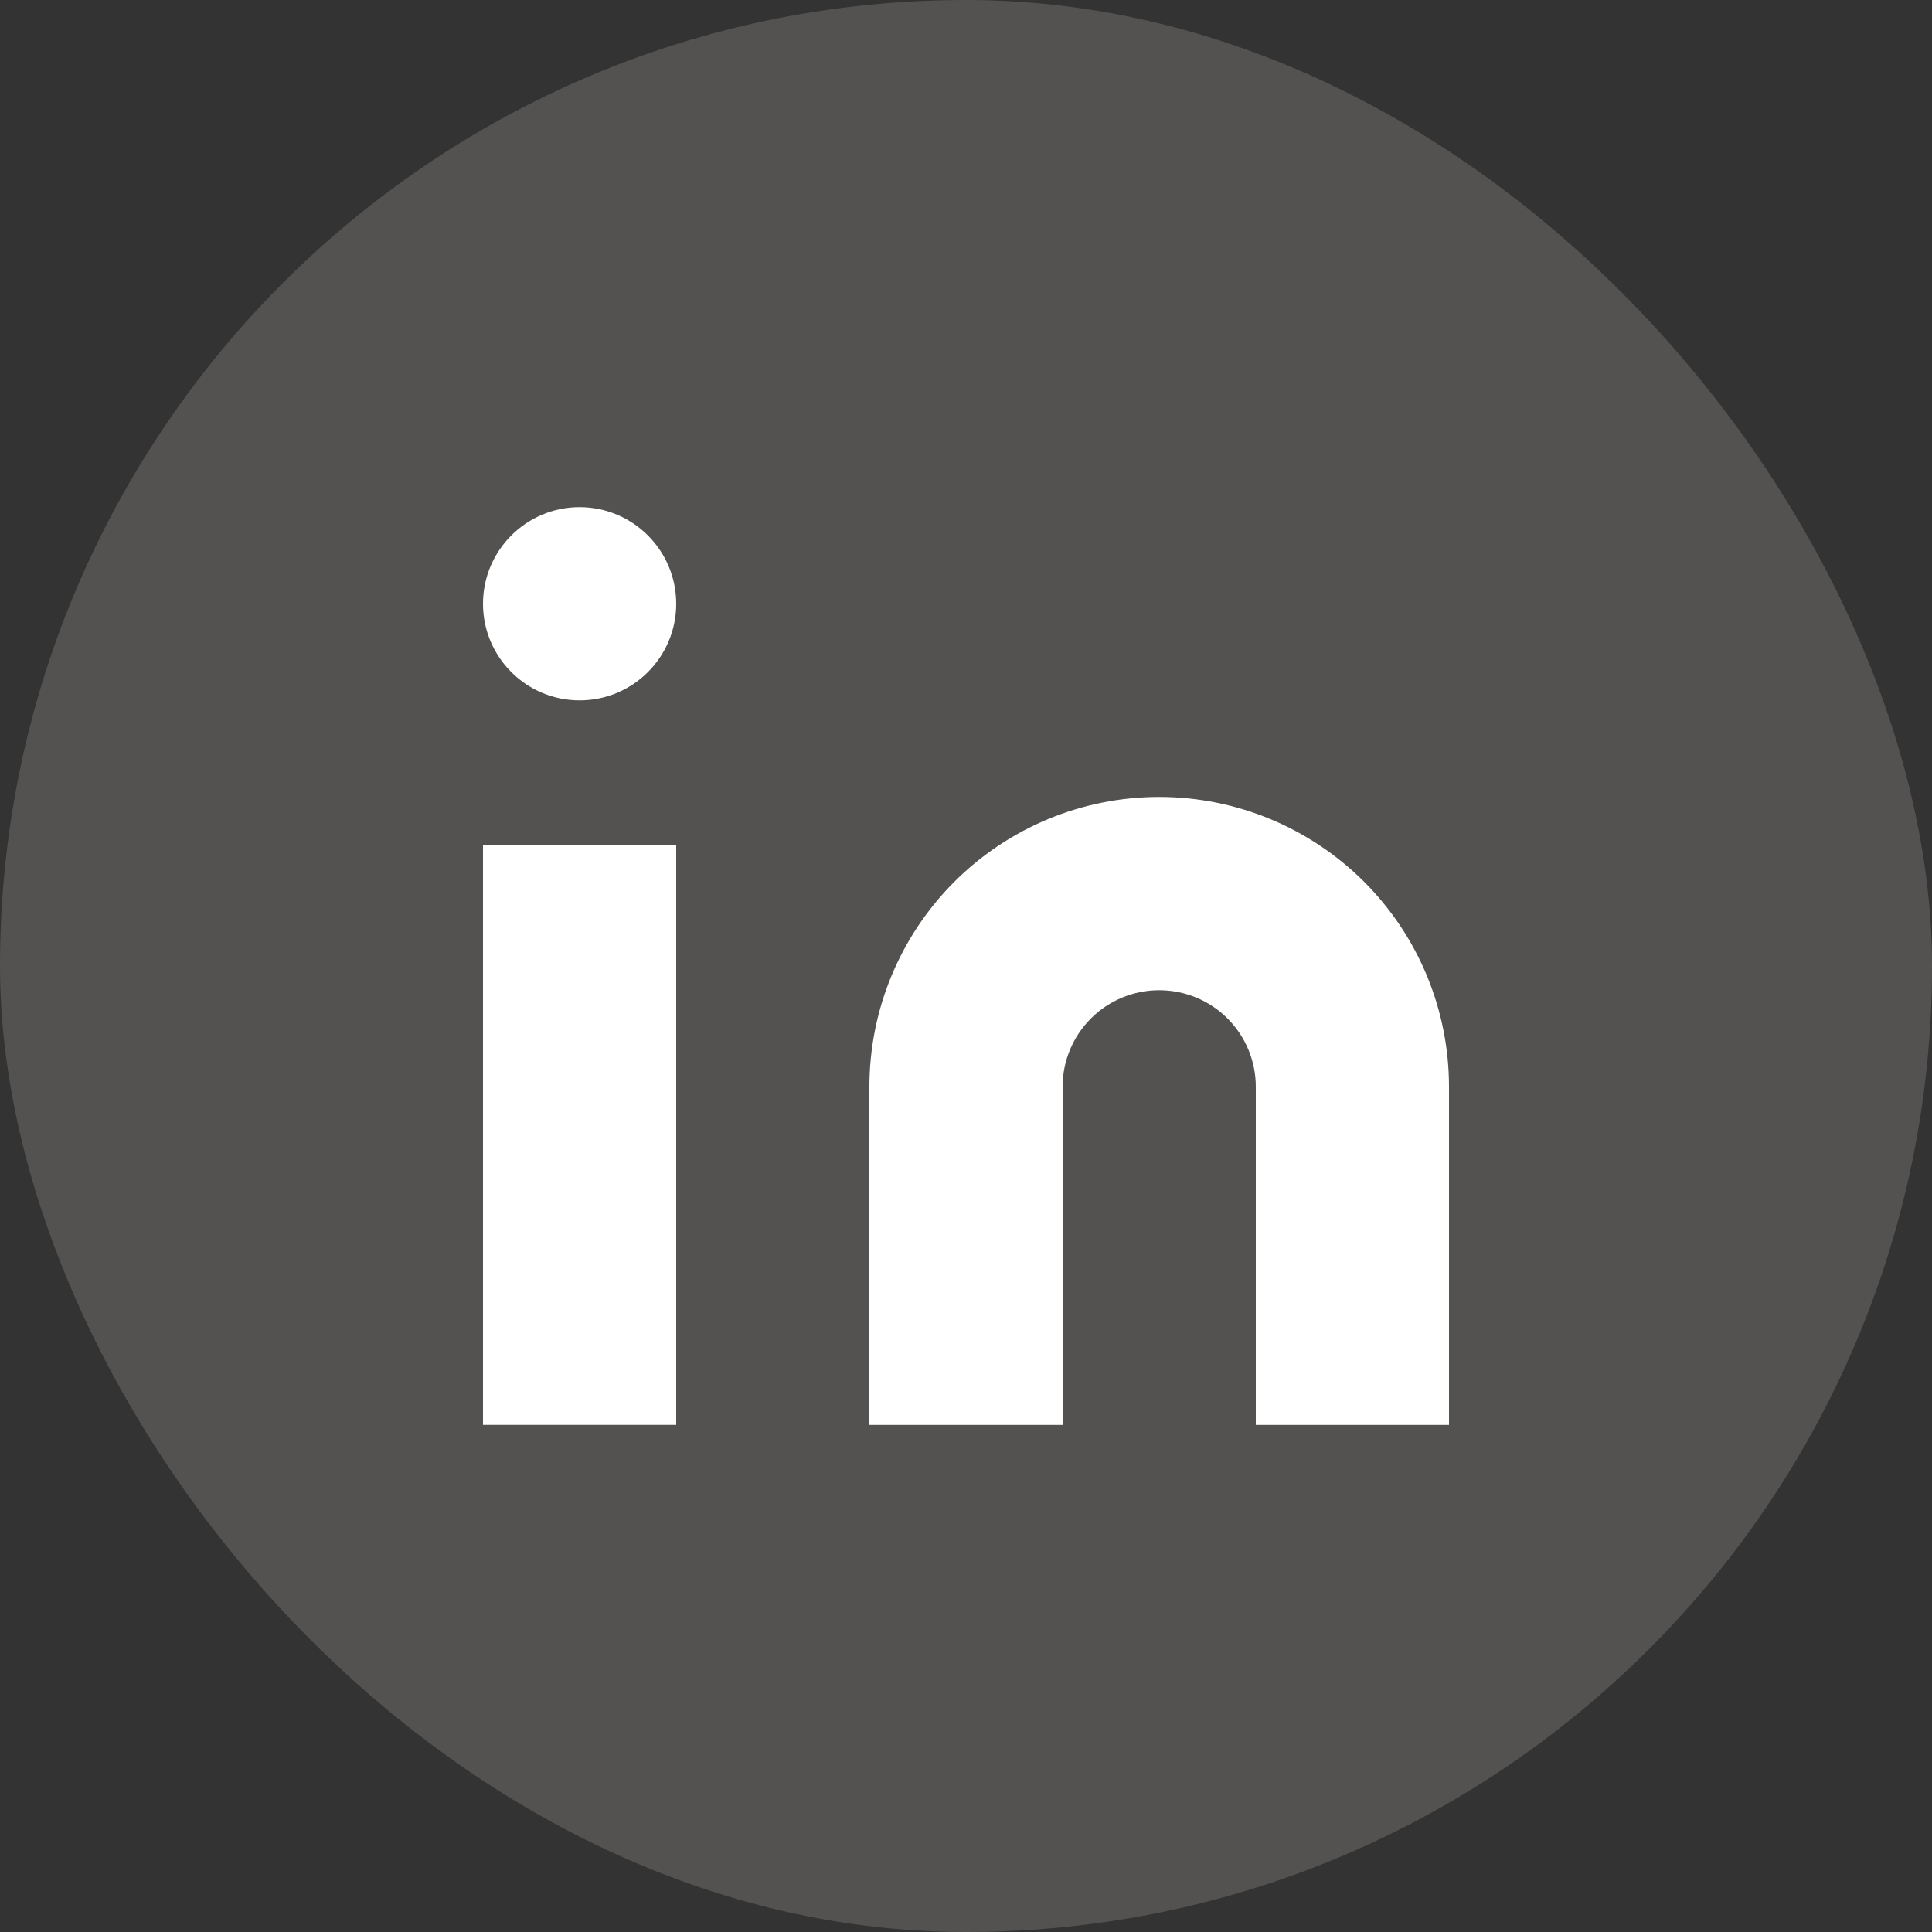
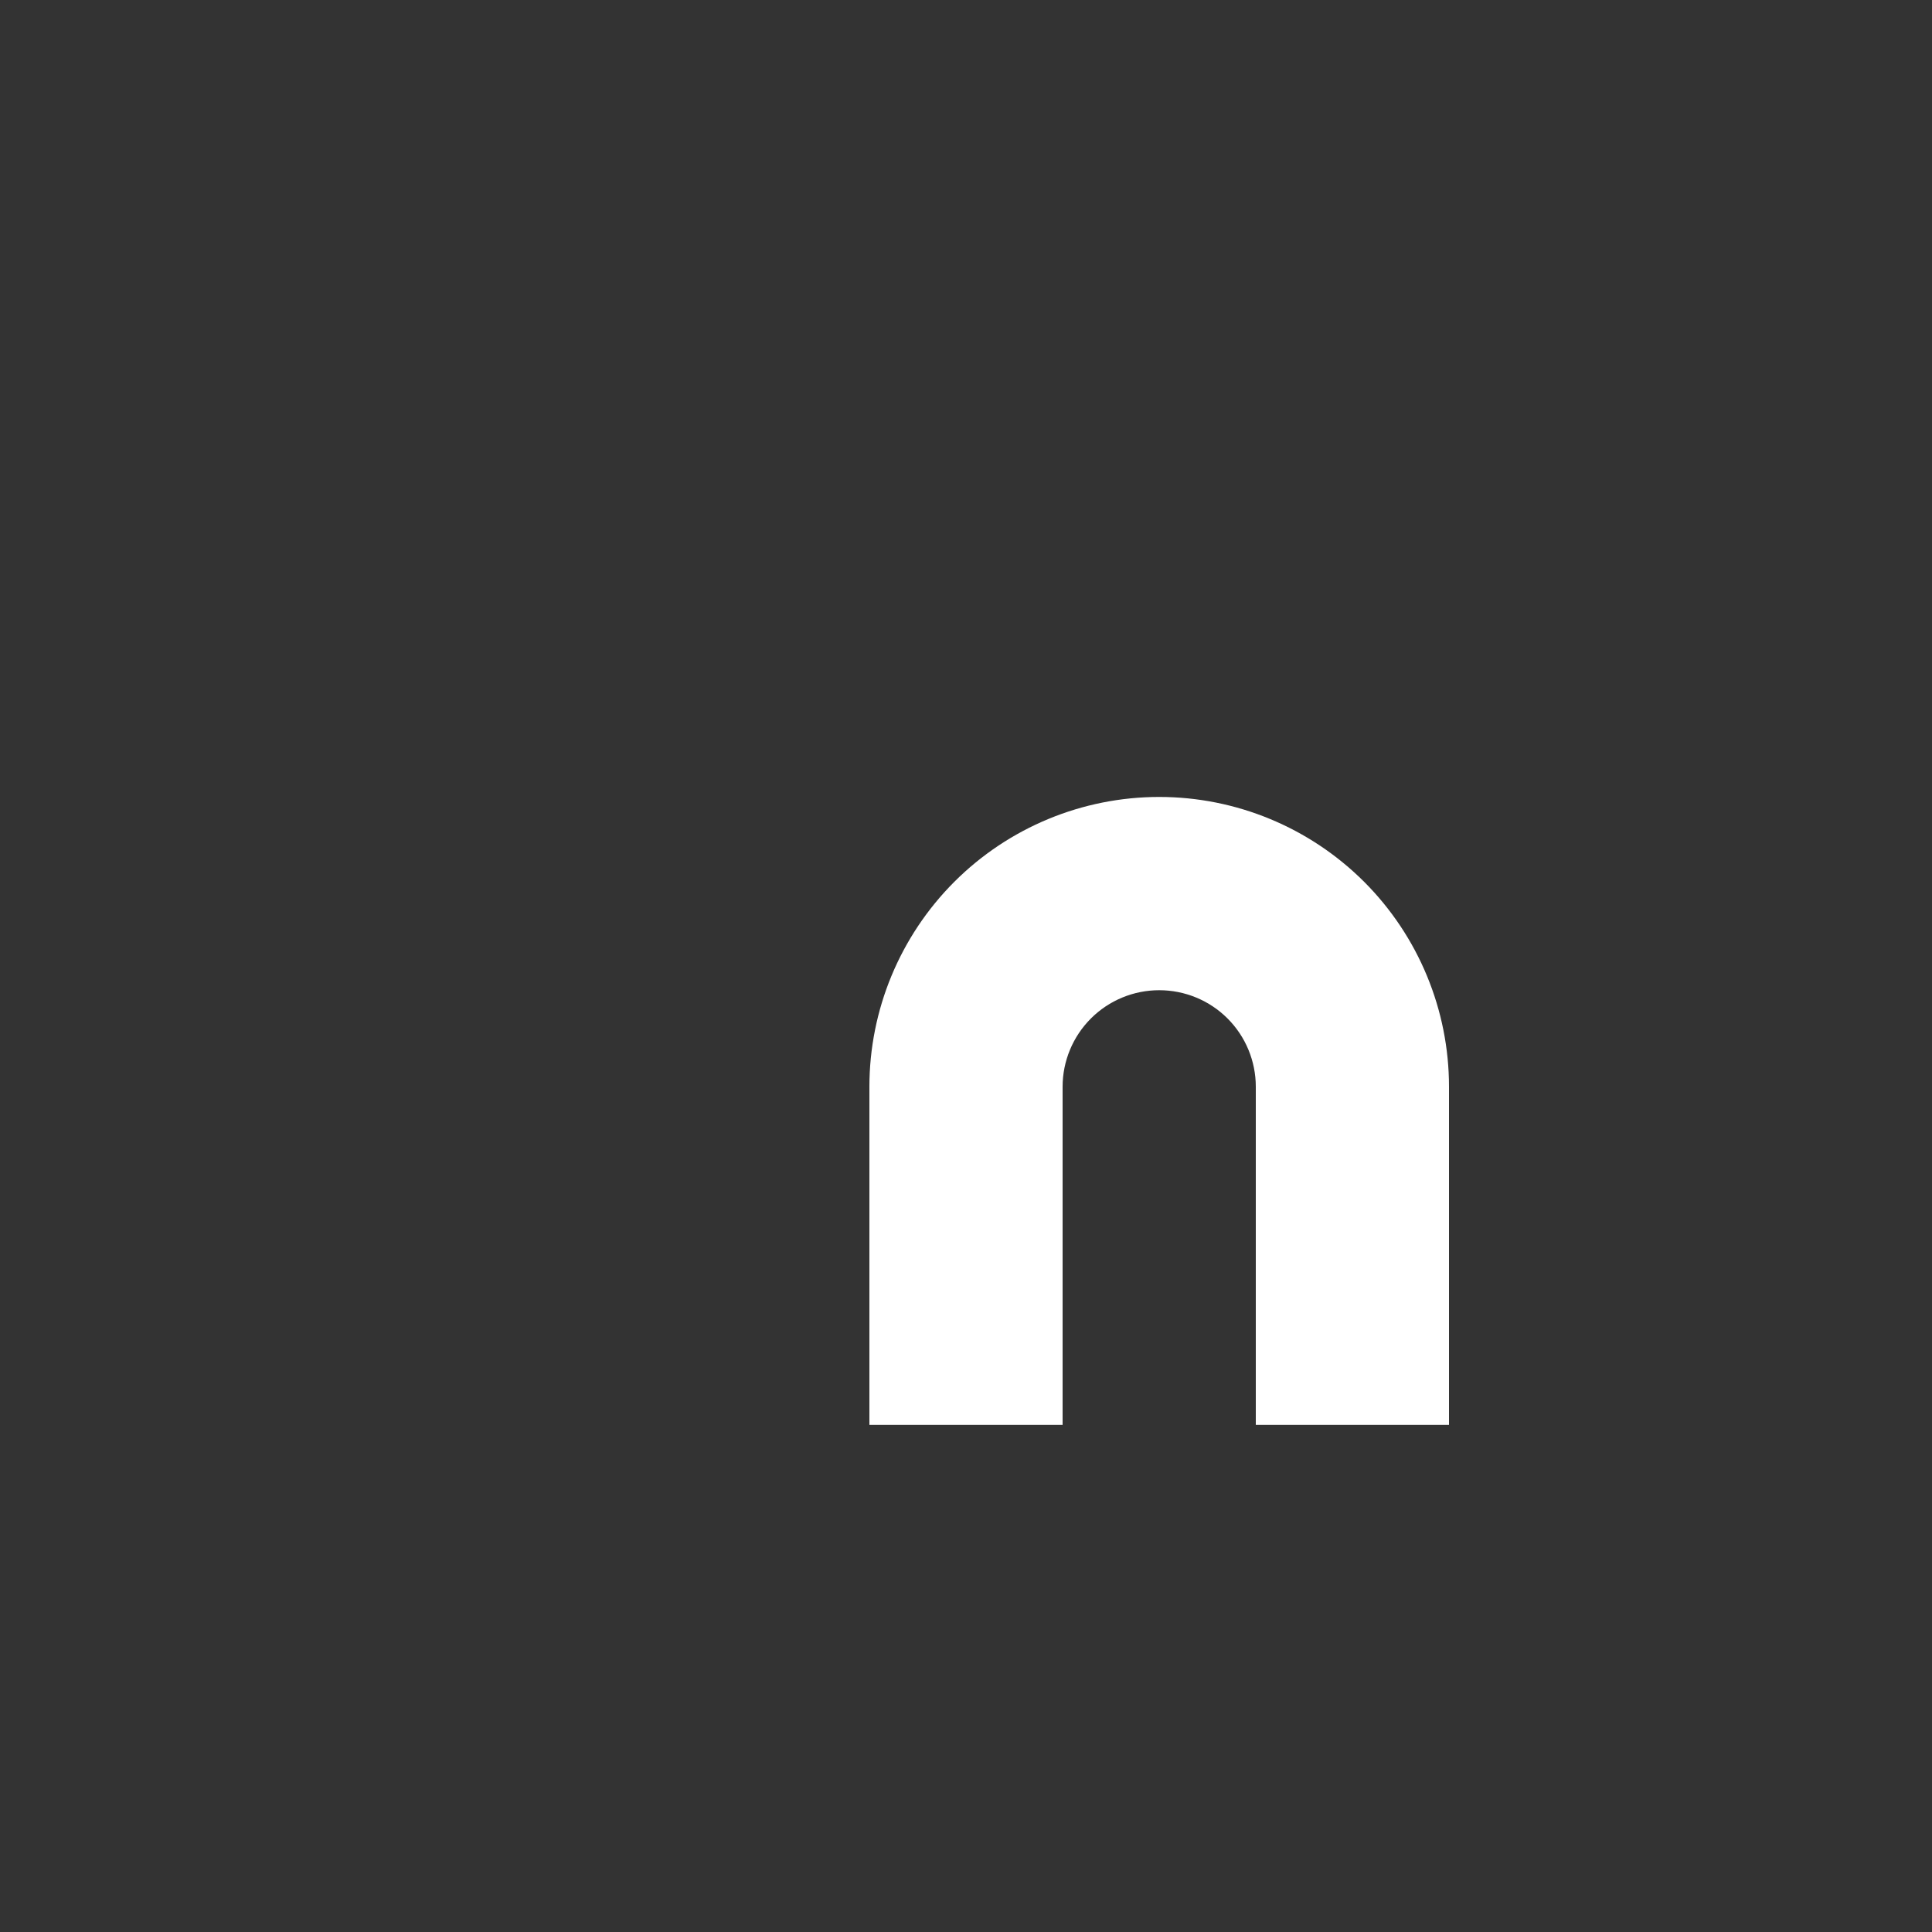
<svg xmlns="http://www.w3.org/2000/svg" width="32" height="32" viewBox="0 0 32 32" fill="none">
  <rect x="0" y="0" width="32" height="32" fill="#333333" stroke="none" />
-   <rect width="32" height="32" rx="16" fill="#FAF4EE" fill-opacity="0.16" />
  <path d="M19.2 13.2C20.474 13.2 21.694 13.706 22.595 14.606C23.495 15.507 24 16.727 24 18V23.601H20.8V18C20.8 17.576 20.632 17.169 20.332 16.869C20.032 16.569 19.625 16.401 19.2 16.401C18.776 16.401 18.369 16.569 18.069 16.869C17.769 17.169 17.6 17.576 17.6 18V23.601H14.4V18C14.4 16.727 14.906 15.507 15.806 14.606C16.706 13.706 17.927 13.2 19.2 13.2Z" fill="white" />
-   <path d="M11.2 14H8V23.6H11.2V14Z" fill="white" />
-   <path d="M9.6 11.6C10.484 11.6 11.2 10.884 11.2 10C11.2 9.117 10.484 8.4 9.6 8.4C8.716 8.4 8 9.117 8 10C8 10.884 8.716 11.6 9.6 11.6Z" fill="white" />
</svg>